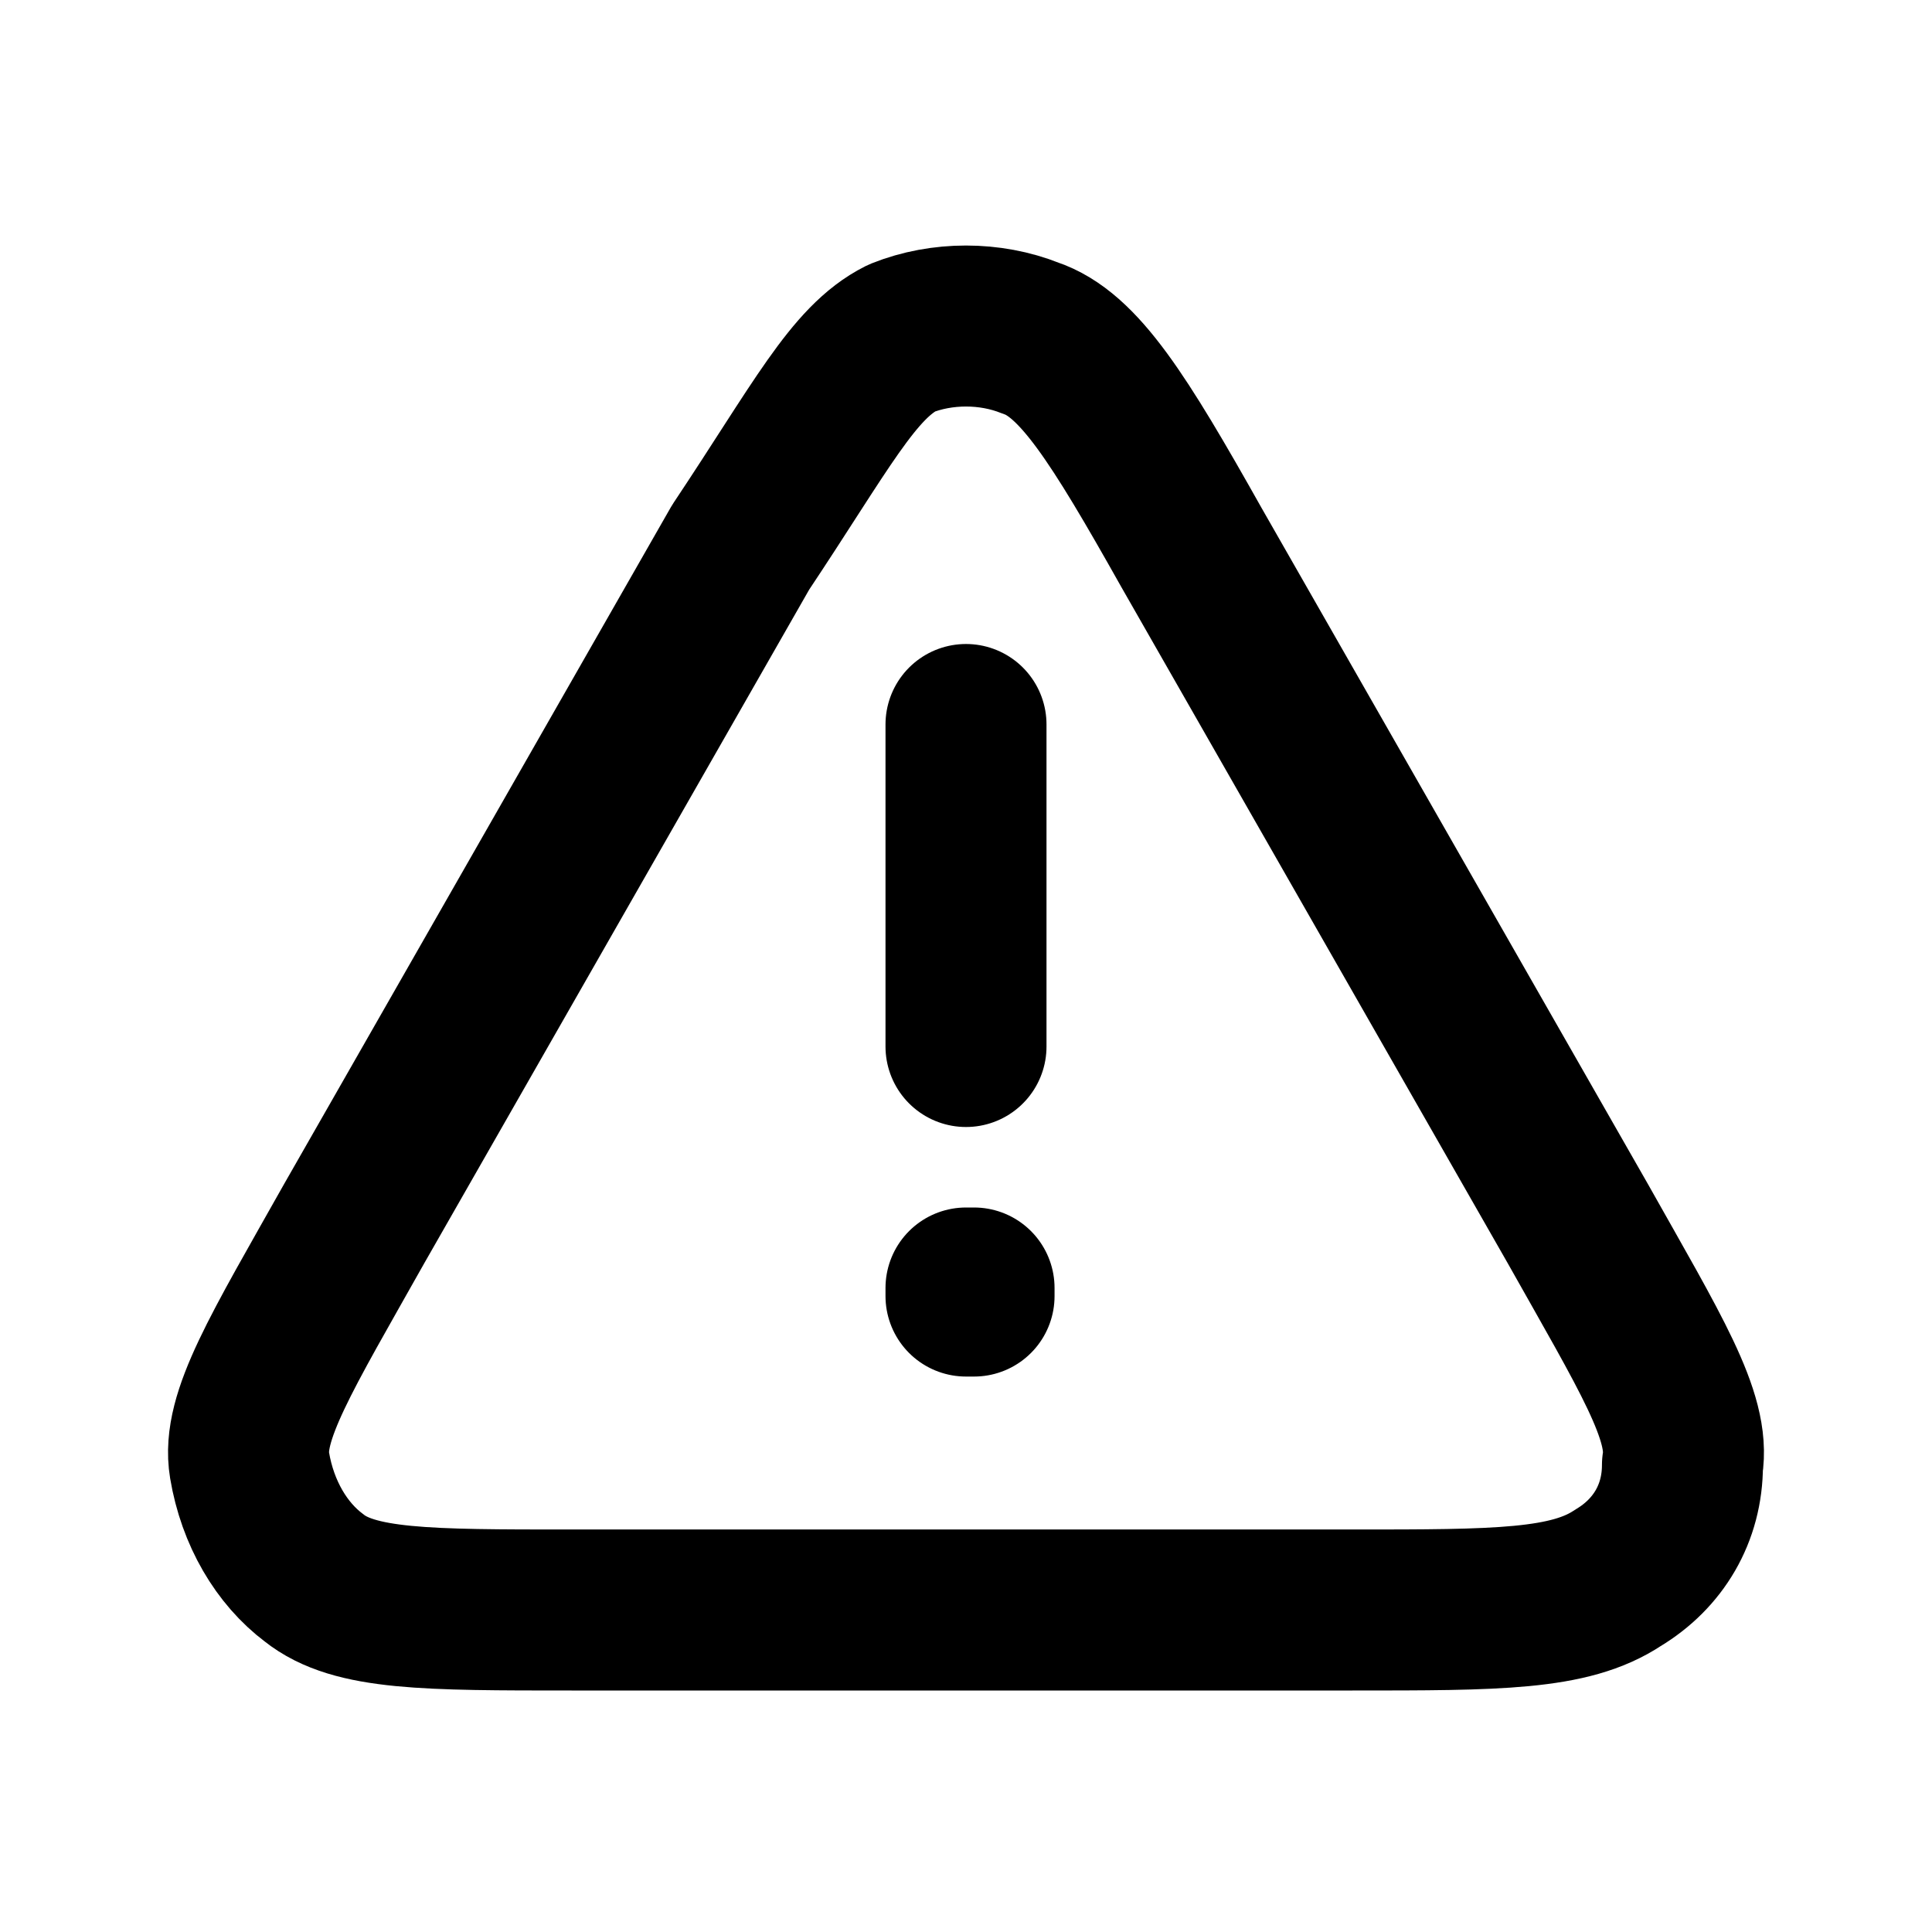
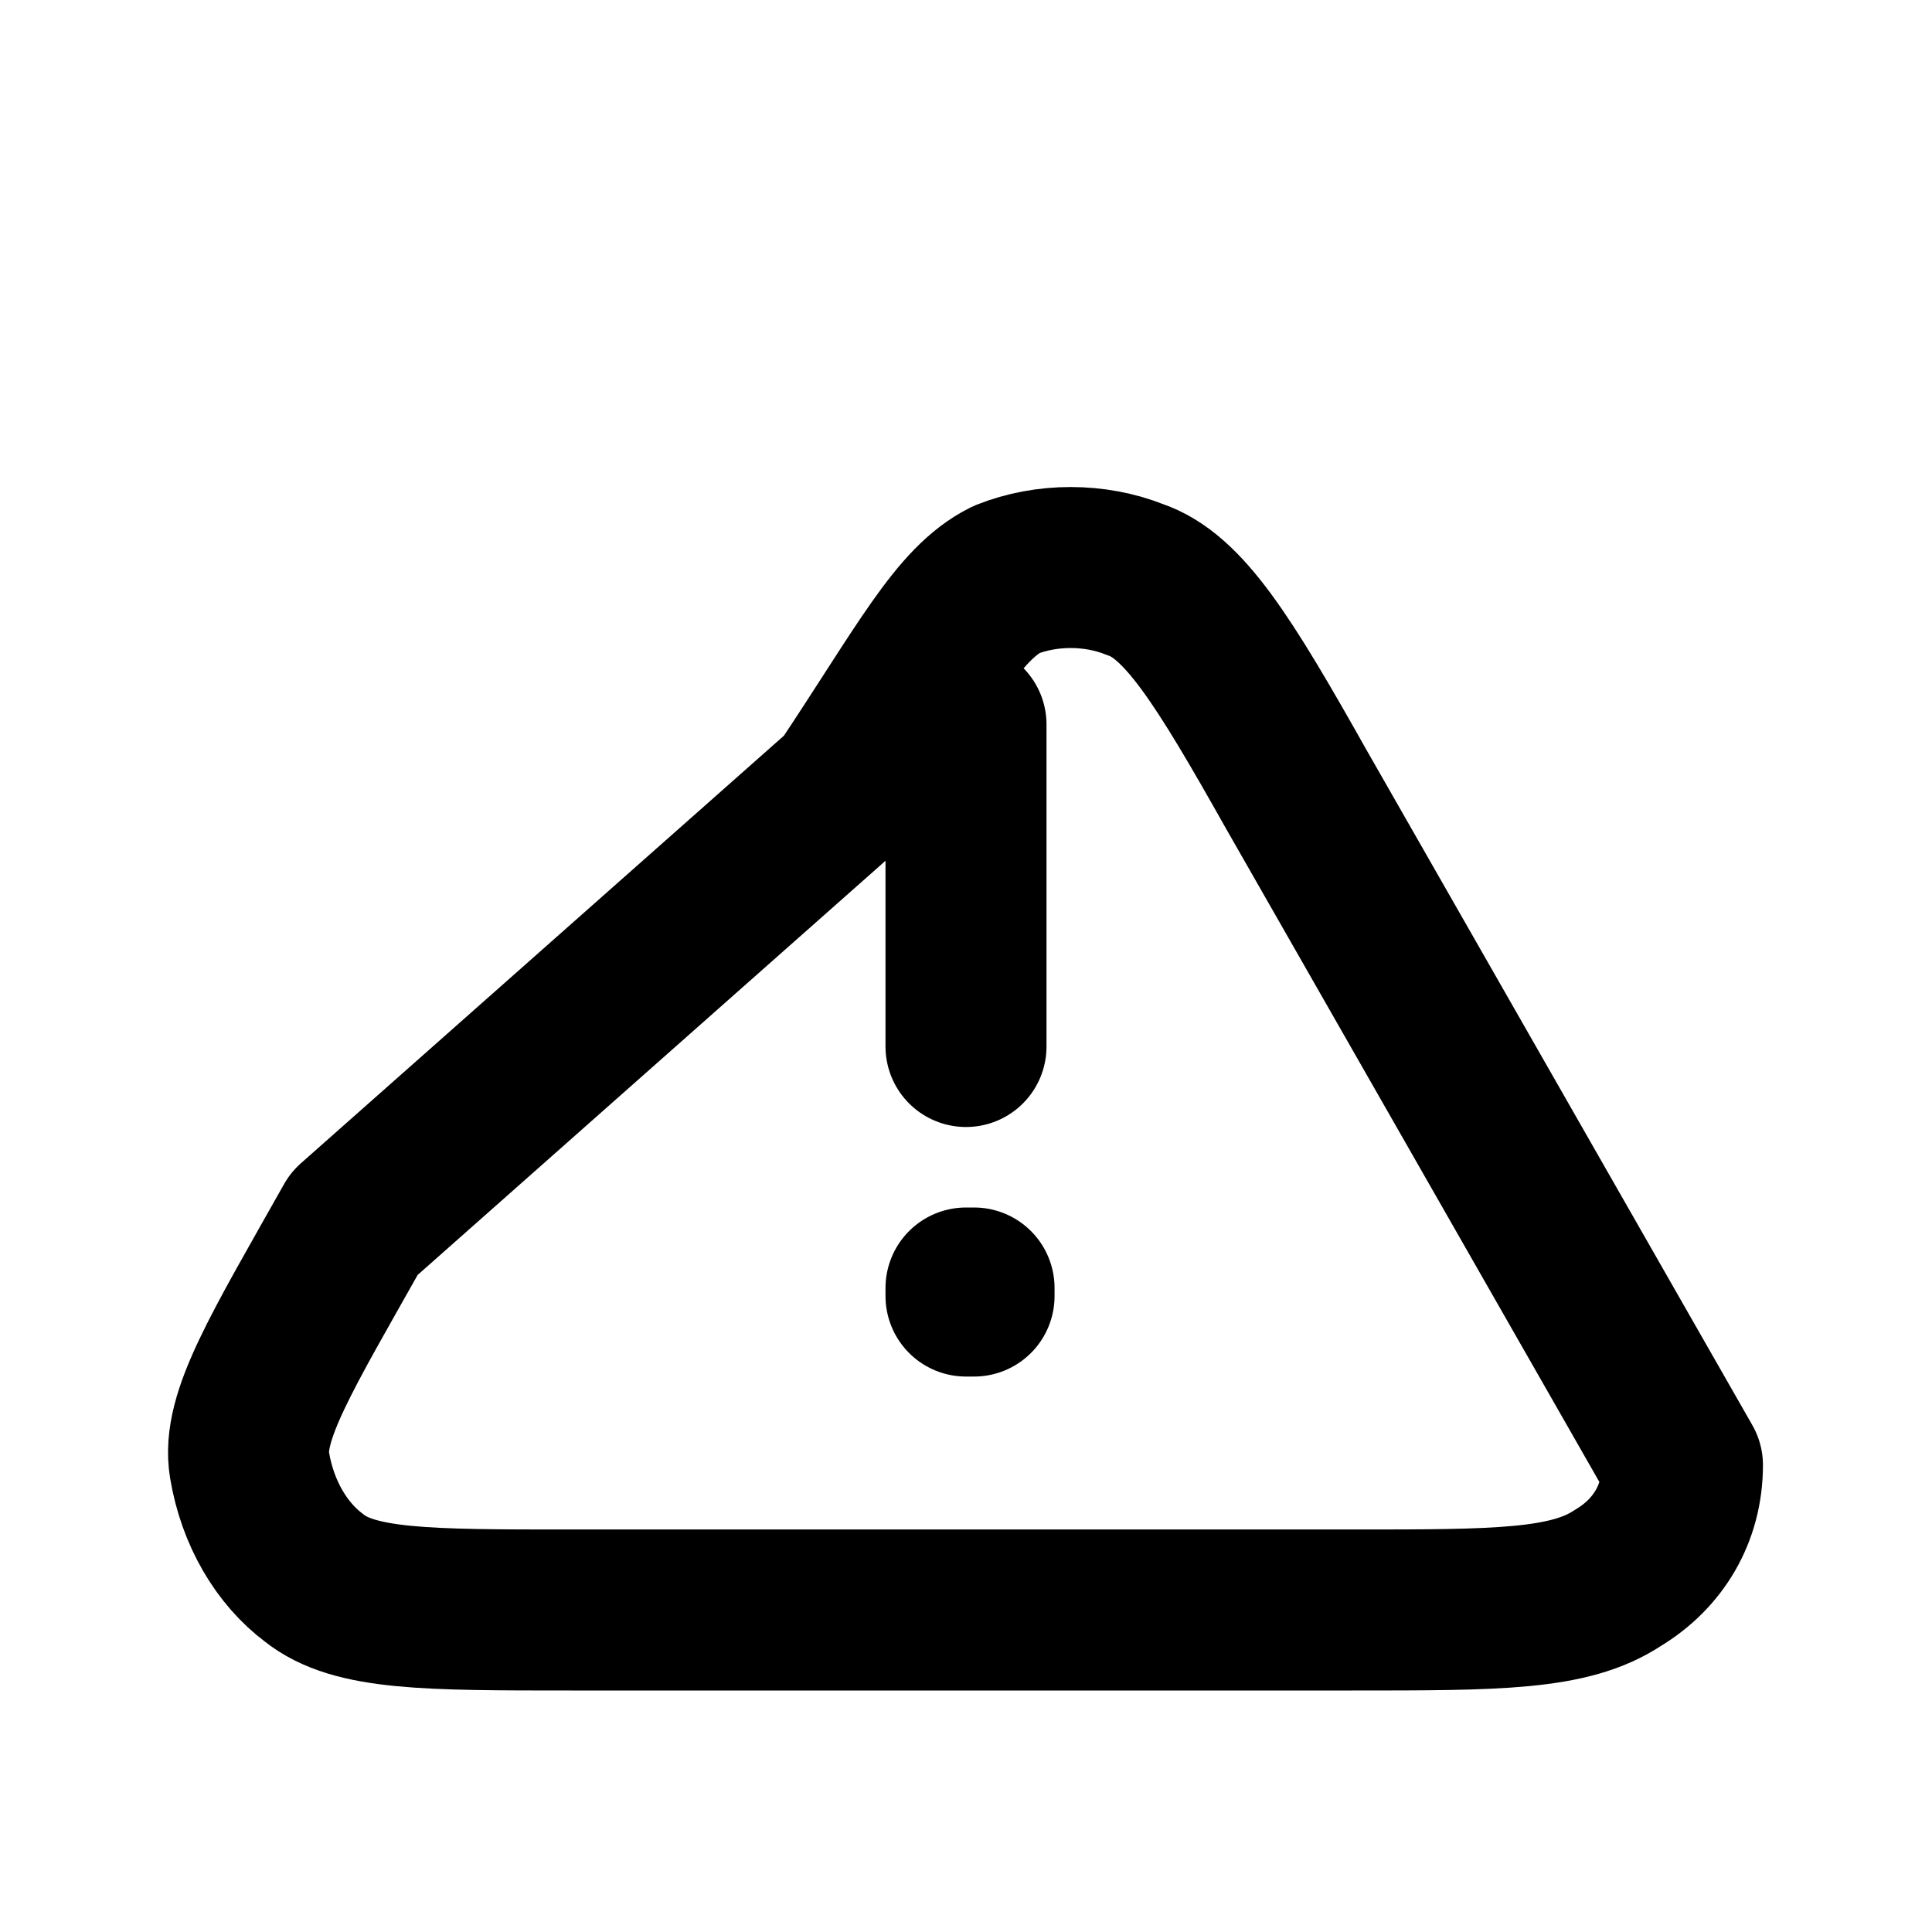
<svg xmlns="http://www.w3.org/2000/svg" version="1.1" id="Layer_1" x="0px" y="0px" viewBox="0 0 24 24" style="enable-background:new 0 0 24 24;" xml:space="preserve">
  <style type="text/css">
	.st0{fill:none;stroke:#000000;stroke-width:2;stroke-linecap:round;stroke-linejoin:round;}
</style>
-   <path class="st0" d="M12,9v4 M4.4,15.2c-0.9,1.6-1.4,2.4-1.3,3c0.1,0.6,0.4,1.1,0.8,1.4C4.4,20,5.3,20,7.1,20h9.7  c1.8,0,2.7,0,3.3-0.4c0.5-0.3,0.8-0.8,0.8-1.4c0.1-0.6-0.4-1.4-1.3-3l-4.8-8.4c-0.9-1.6-1.4-2.4-2-2.6c-0.5-0.2-1.1-0.2-1.6,0  c-0.6,0.3-1,1.1-2,2.6L4.4,15.2z M12.1,16v0.1l-0.1,0V16H12.1z" />
+   <path class="st0" d="M12,9v4 M4.4,15.2c-0.9,1.6-1.4,2.4-1.3,3c0.1,0.6,0.4,1.1,0.8,1.4C4.4,20,5.3,20,7.1,20h9.7  c1.8,0,2.7,0,3.3-0.4c0.5-0.3,0.8-0.8,0.8-1.4l-4.8-8.4c-0.9-1.6-1.4-2.4-2-2.6c-0.5-0.2-1.1-0.2-1.6,0  c-0.6,0.3-1,1.1-2,2.6L4.4,15.2z M12.1,16v0.1l-0.1,0V16H12.1z" />
</svg>